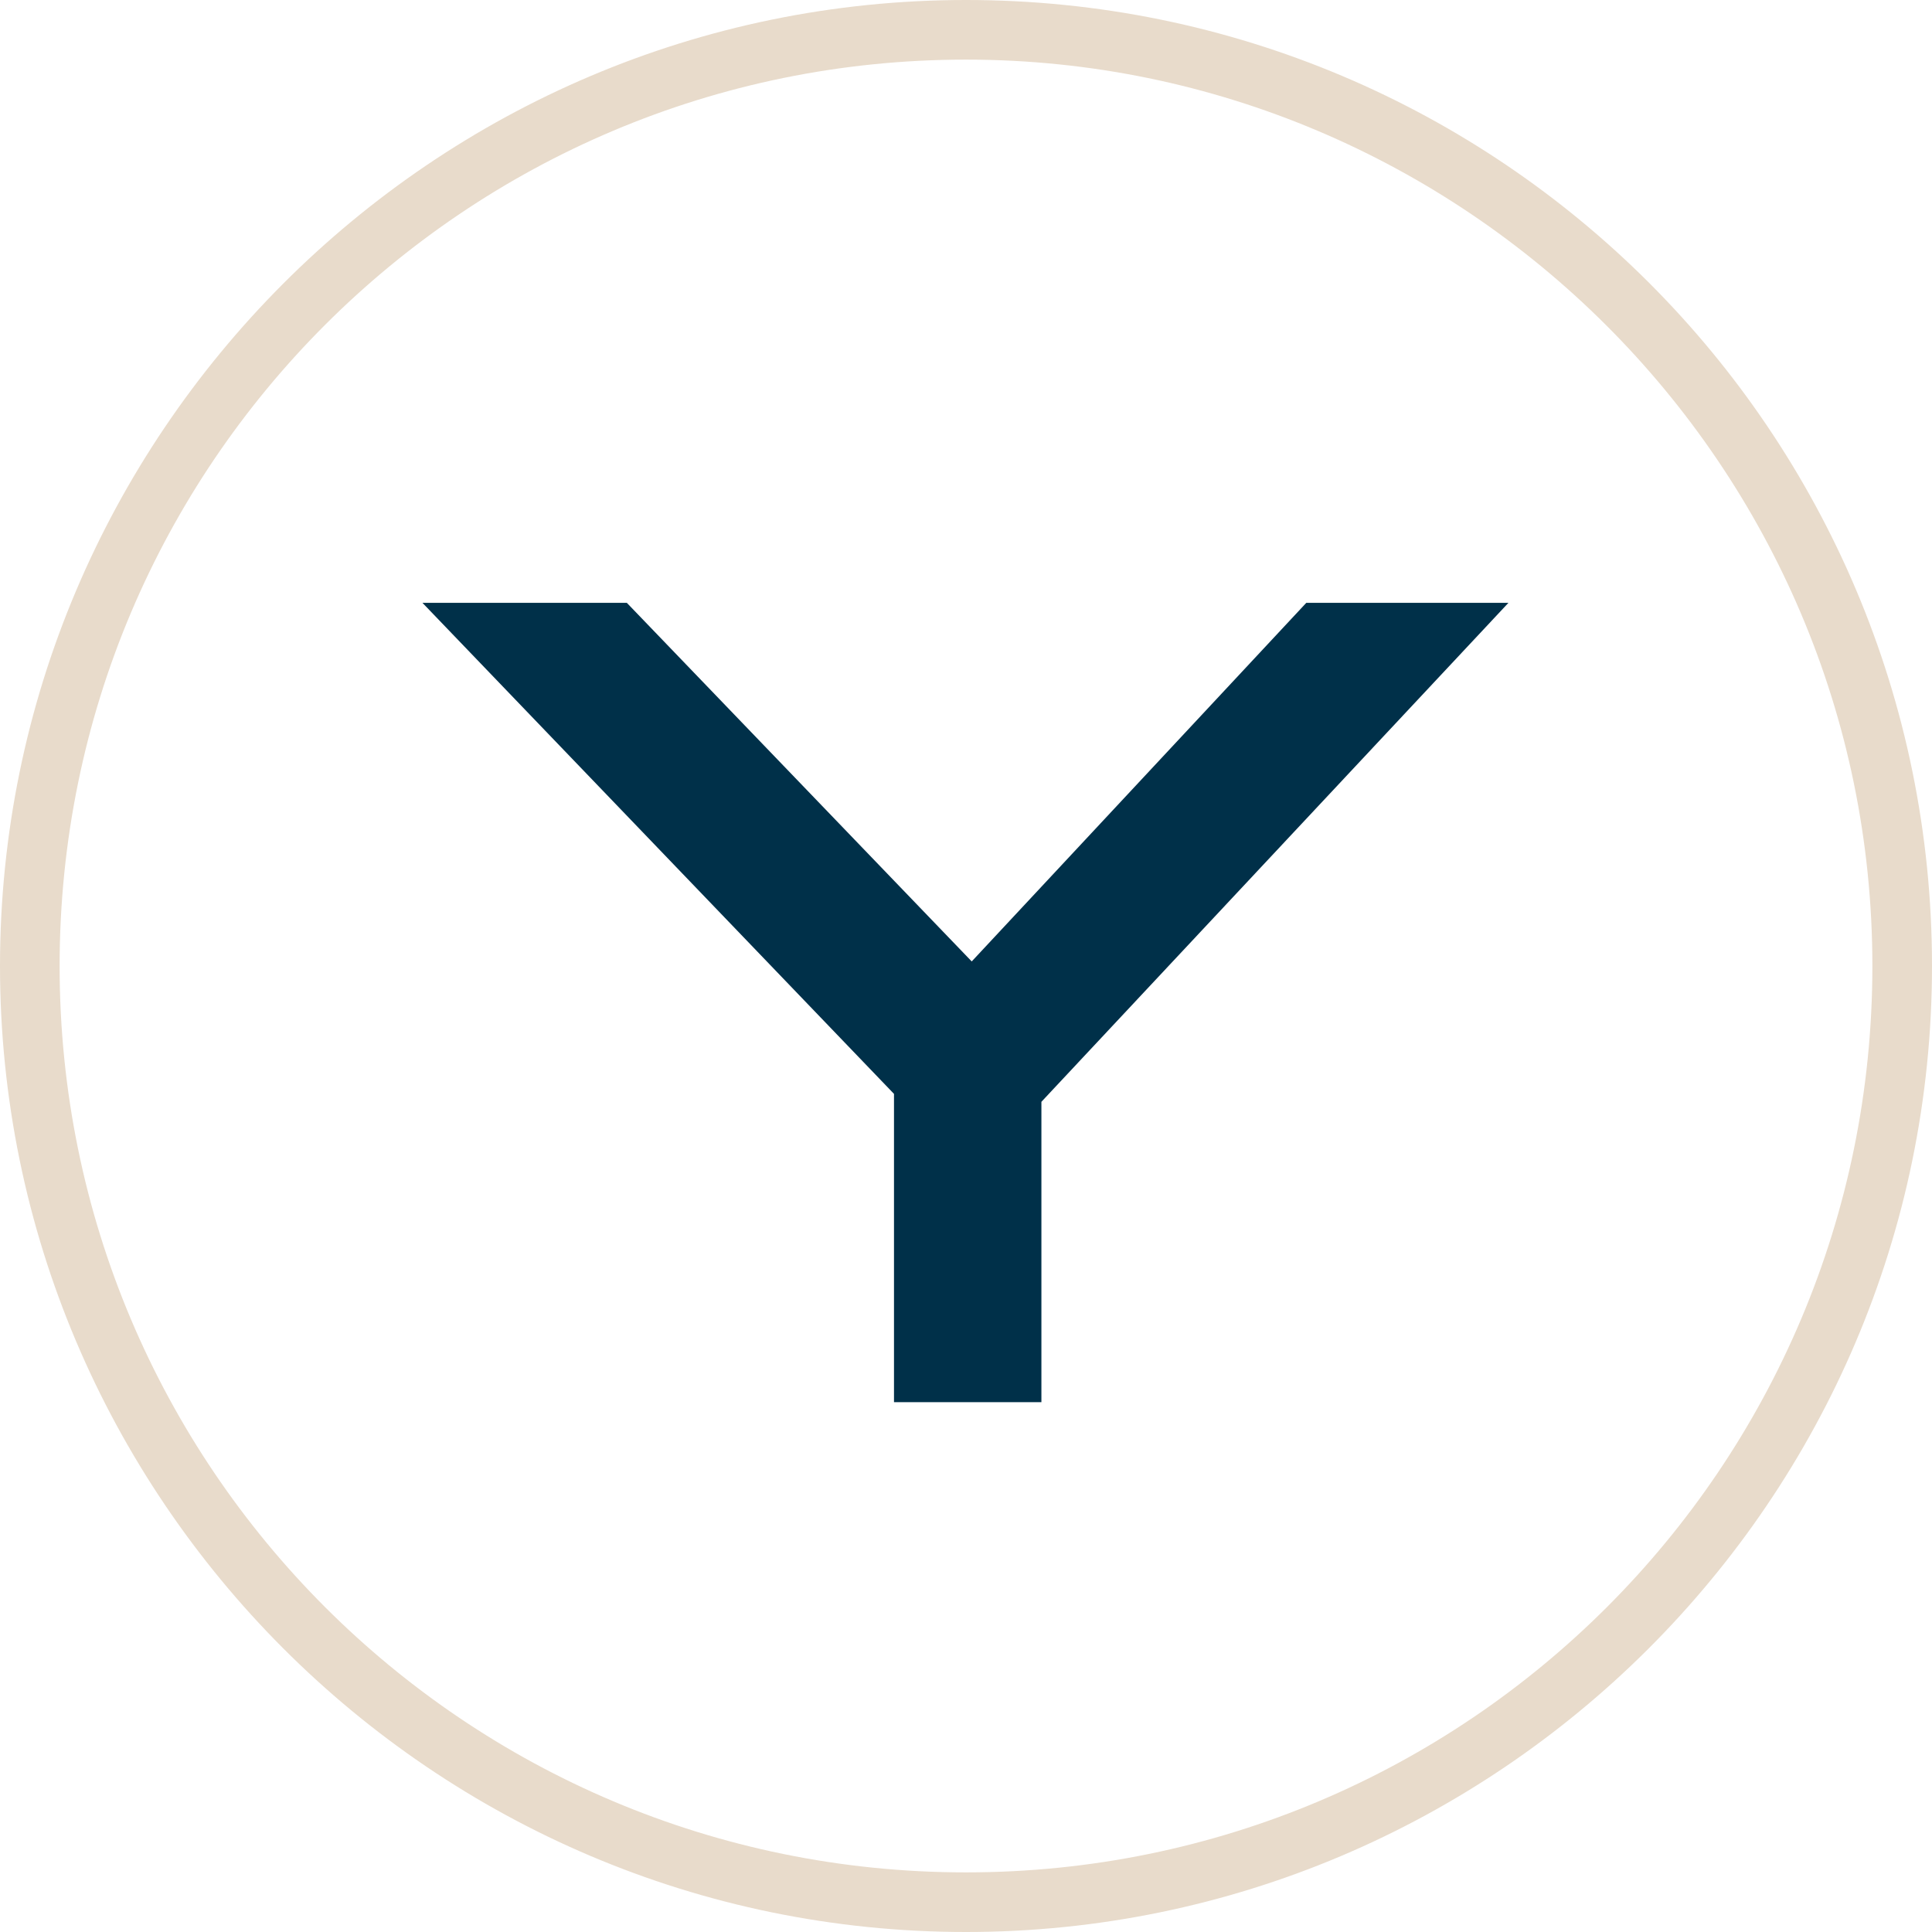
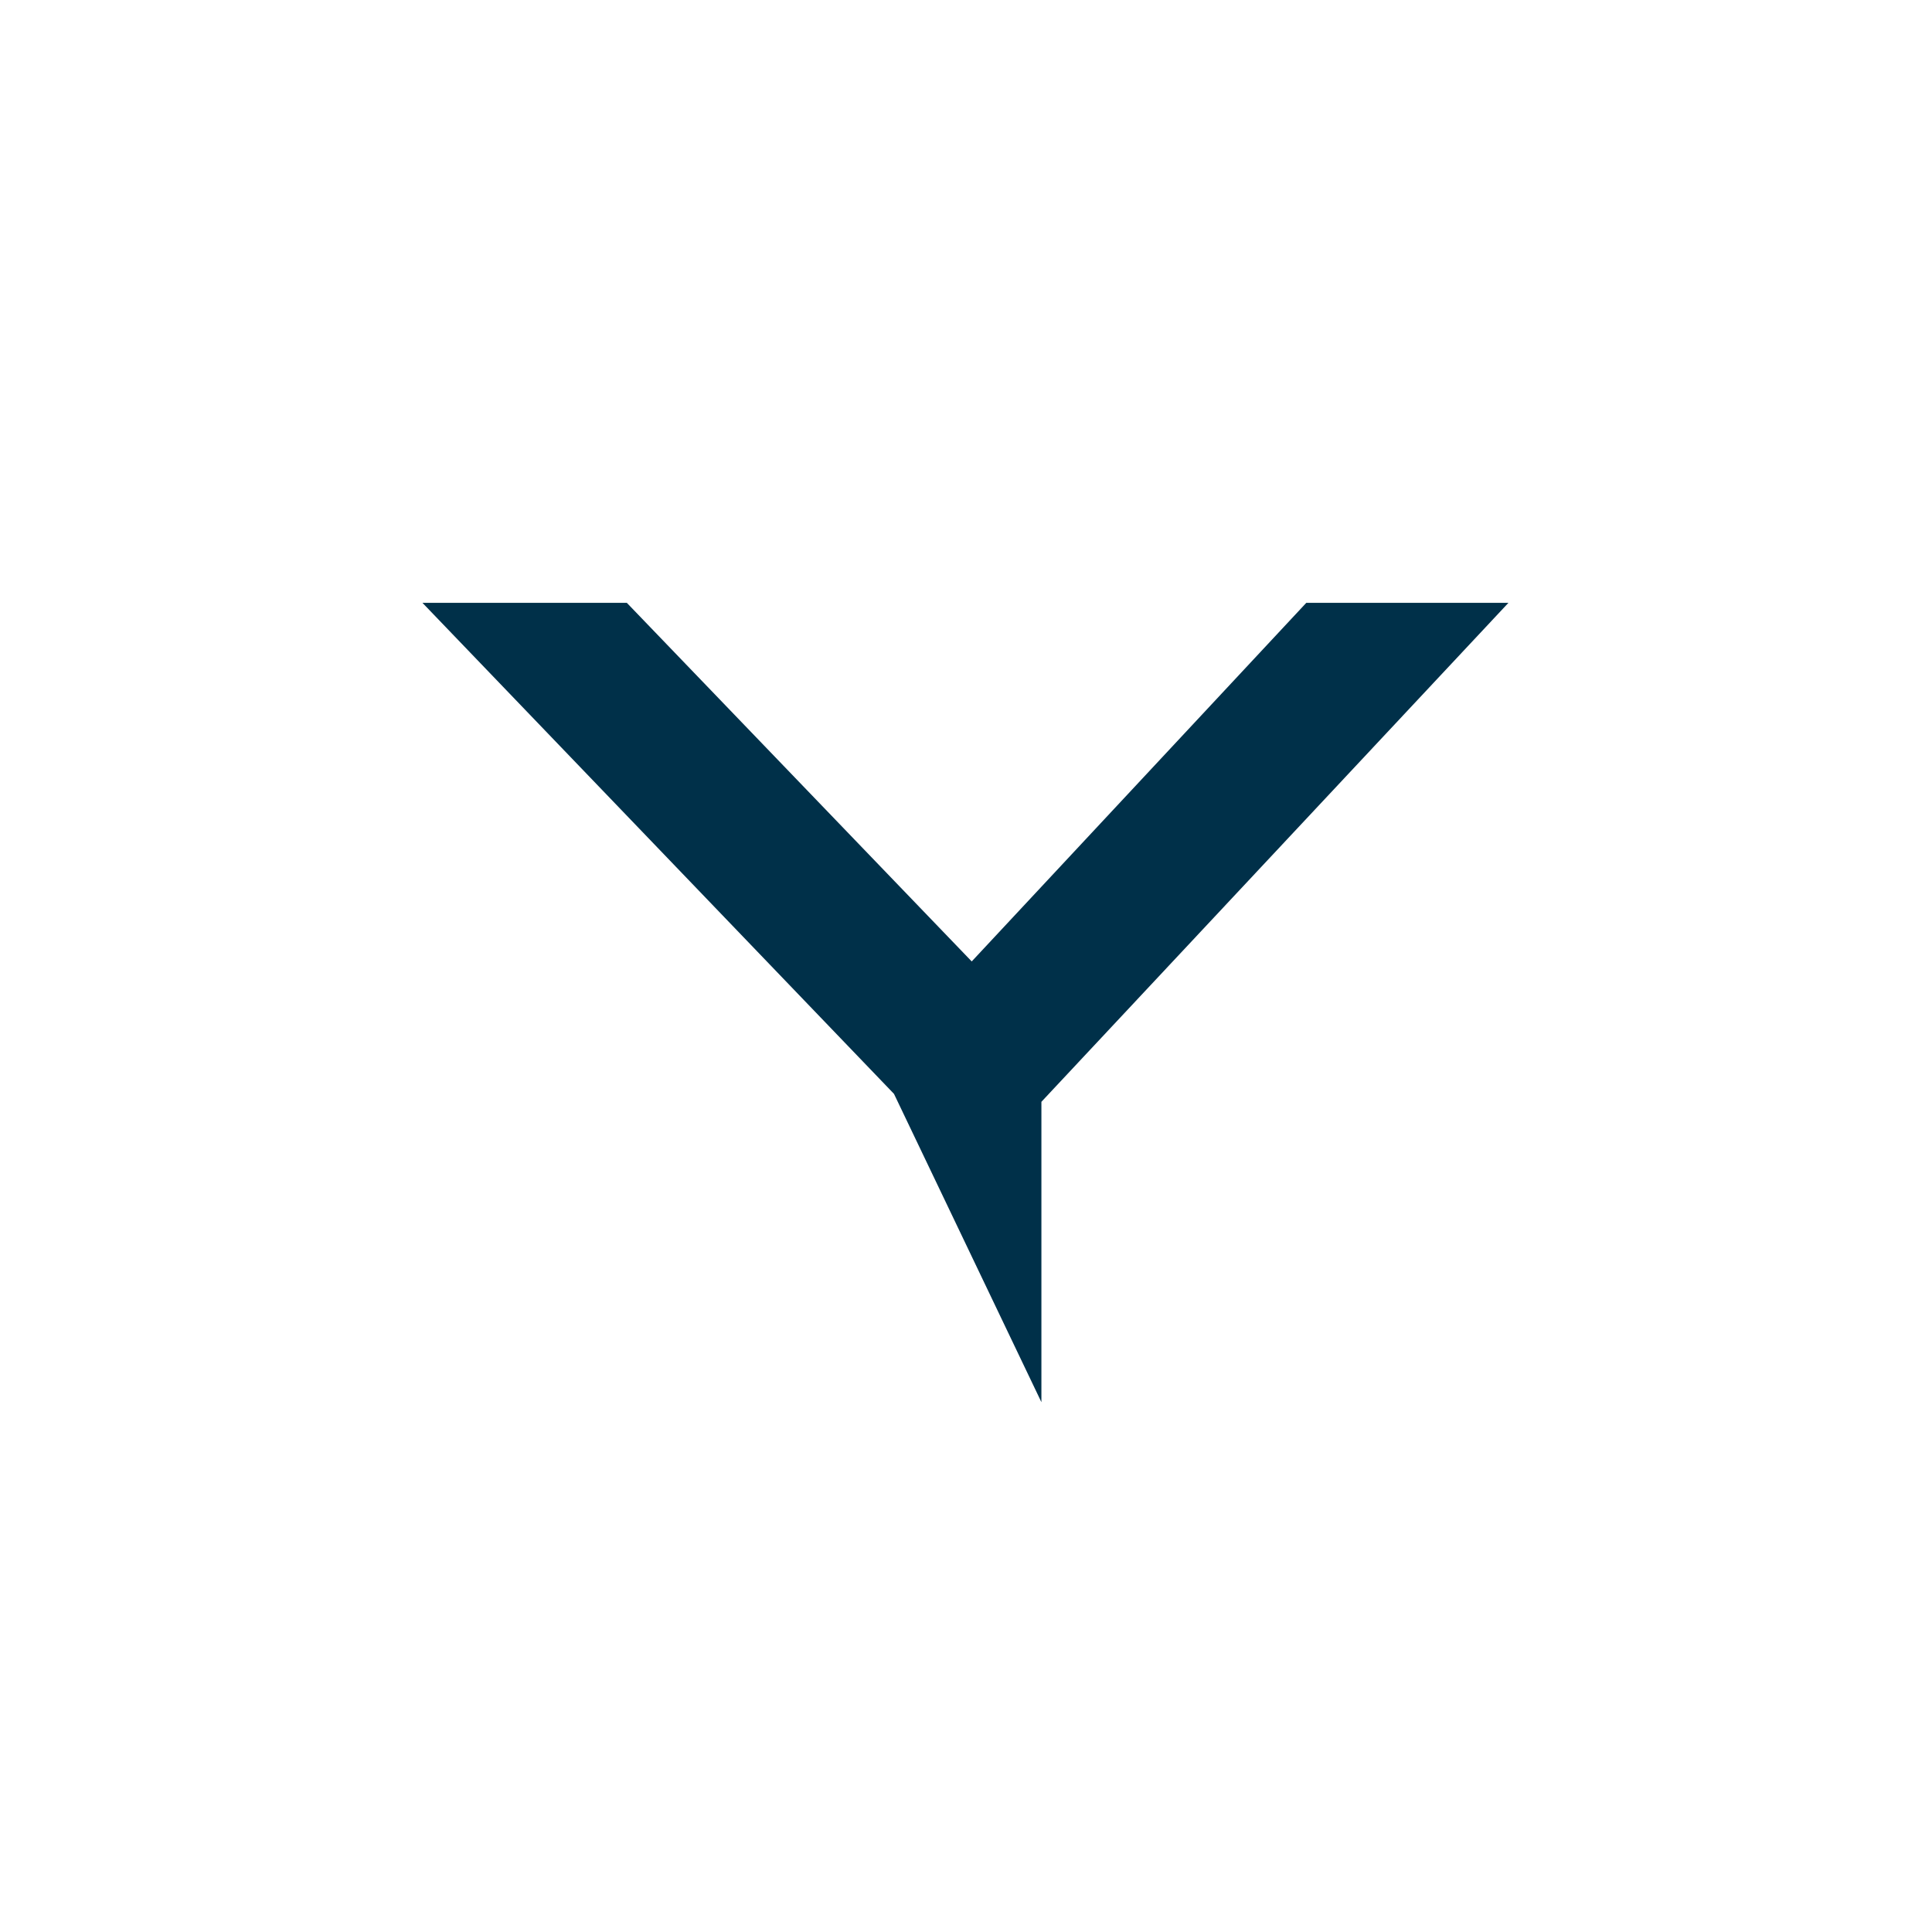
<svg xmlns="http://www.w3.org/2000/svg" width="320" zoomAndPan="magnify" viewBox="0 0 240 240" height="320" preserveAspectRatio="xMidYMid meet" version="1.0">
  <defs>
    <g />
  </defs>
  <rect x="-24" width="288" fill="#ffffff" y="-24" height="288" fill-opacity="1" />
-   <rect x="-24" width="288" fill="#ffffff" y="-24" height="288" fill-opacity="1" />
-   <path fill="#e8dbcb" d="M 120 240 C 53.703 240 0 185.926 0 120 C 0 54.074 53.703 0 120 0 C 186.297 0 240 53.703 240 120 C 240 186.297 185.926 240 120 240 Z M 120 7.406 C 57.777 7.406 7.406 57.777 7.406 120 C 7.406 182.223 57.777 232.594 120 232.594 C 182.223 232.594 232.594 182.223 232.594 120 C 232.594 57.777 181.852 7.406 120 7.406 Z M 120 7.406 " fill-opacity="1" fill-rule="nonzero" />
  <g fill="#003049" fill-opacity="1">
    <g transform="translate(43.961, 174.183)">
      <g>
-         <path d="M 118.312 -99.297 L 143.422 -99.297 L 85.406 -37.312 L 85.406 0 L 67.094 0 L 67.094 -38.297 L 8.516 -99.297 L 33.906 -99.297 L 76.75 -54.75 Z M 118.312 -99.297 " />
+         <path d="M 118.312 -99.297 L 143.422 -99.297 L 85.406 -37.312 L 85.406 0 L 67.094 -38.297 L 8.516 -99.297 L 33.906 -99.297 L 76.75 -54.75 Z M 118.312 -99.297 " />
      </g>
    </g>
  </g>
</svg>